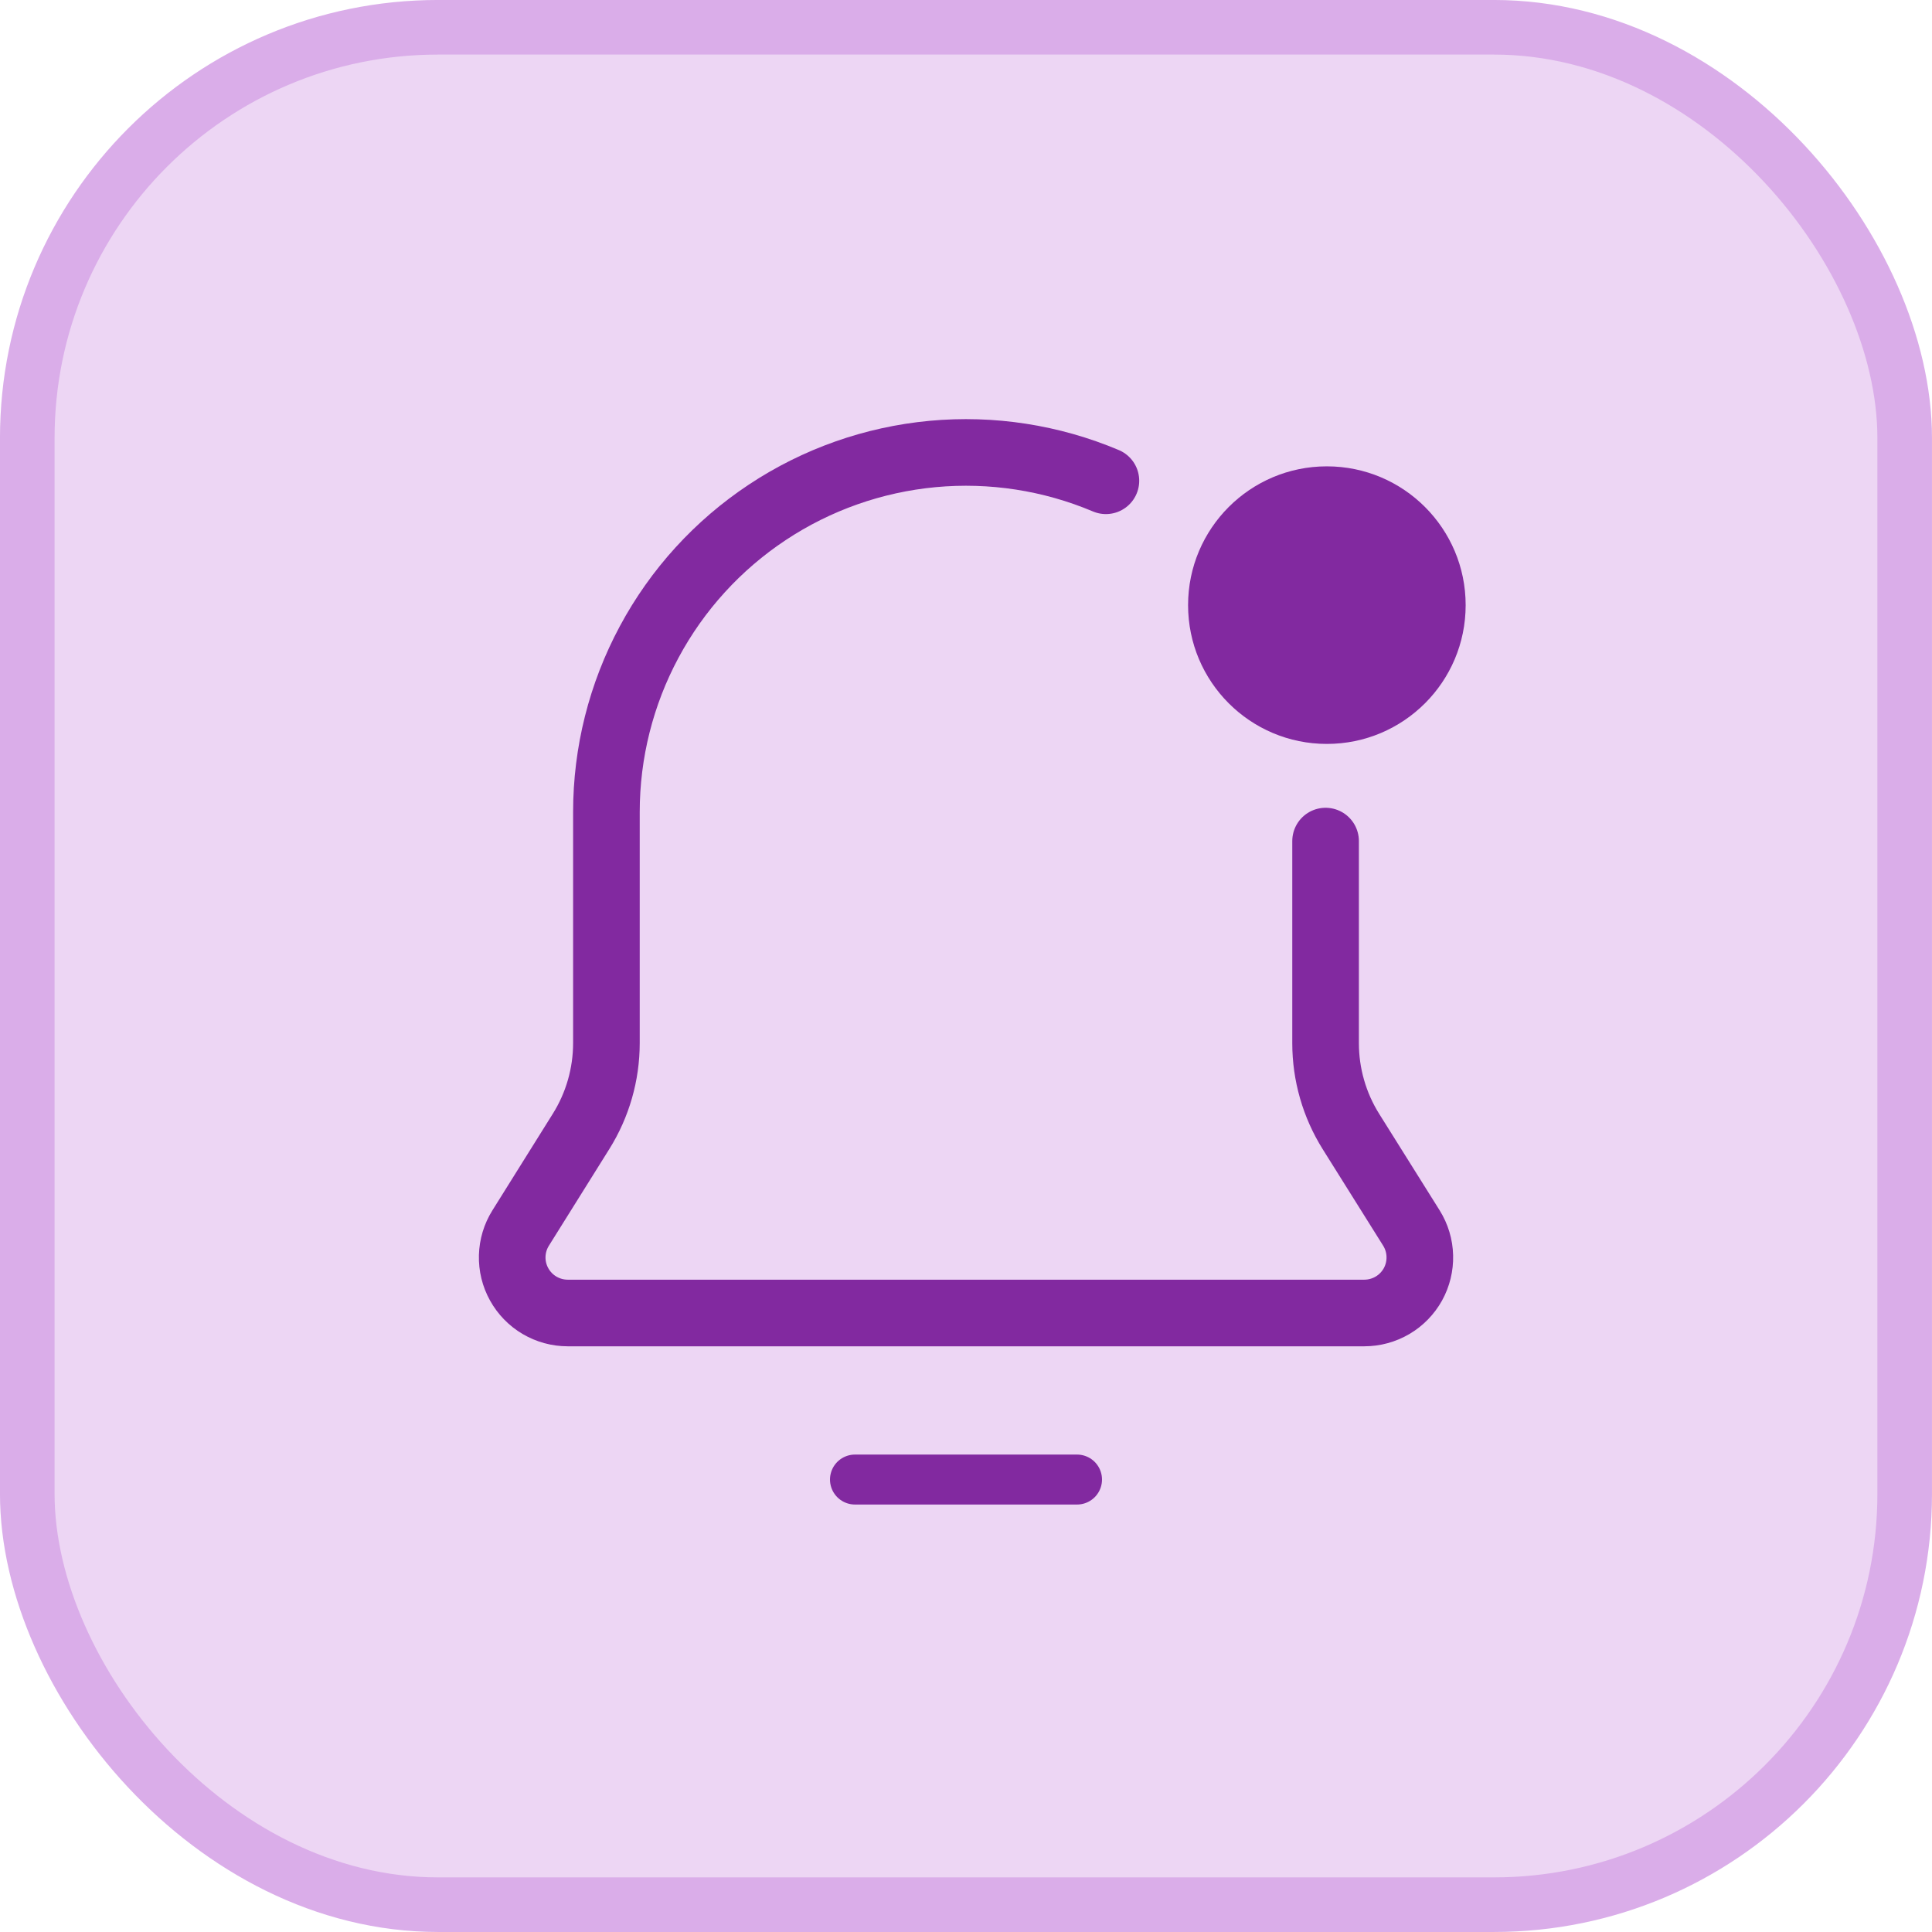
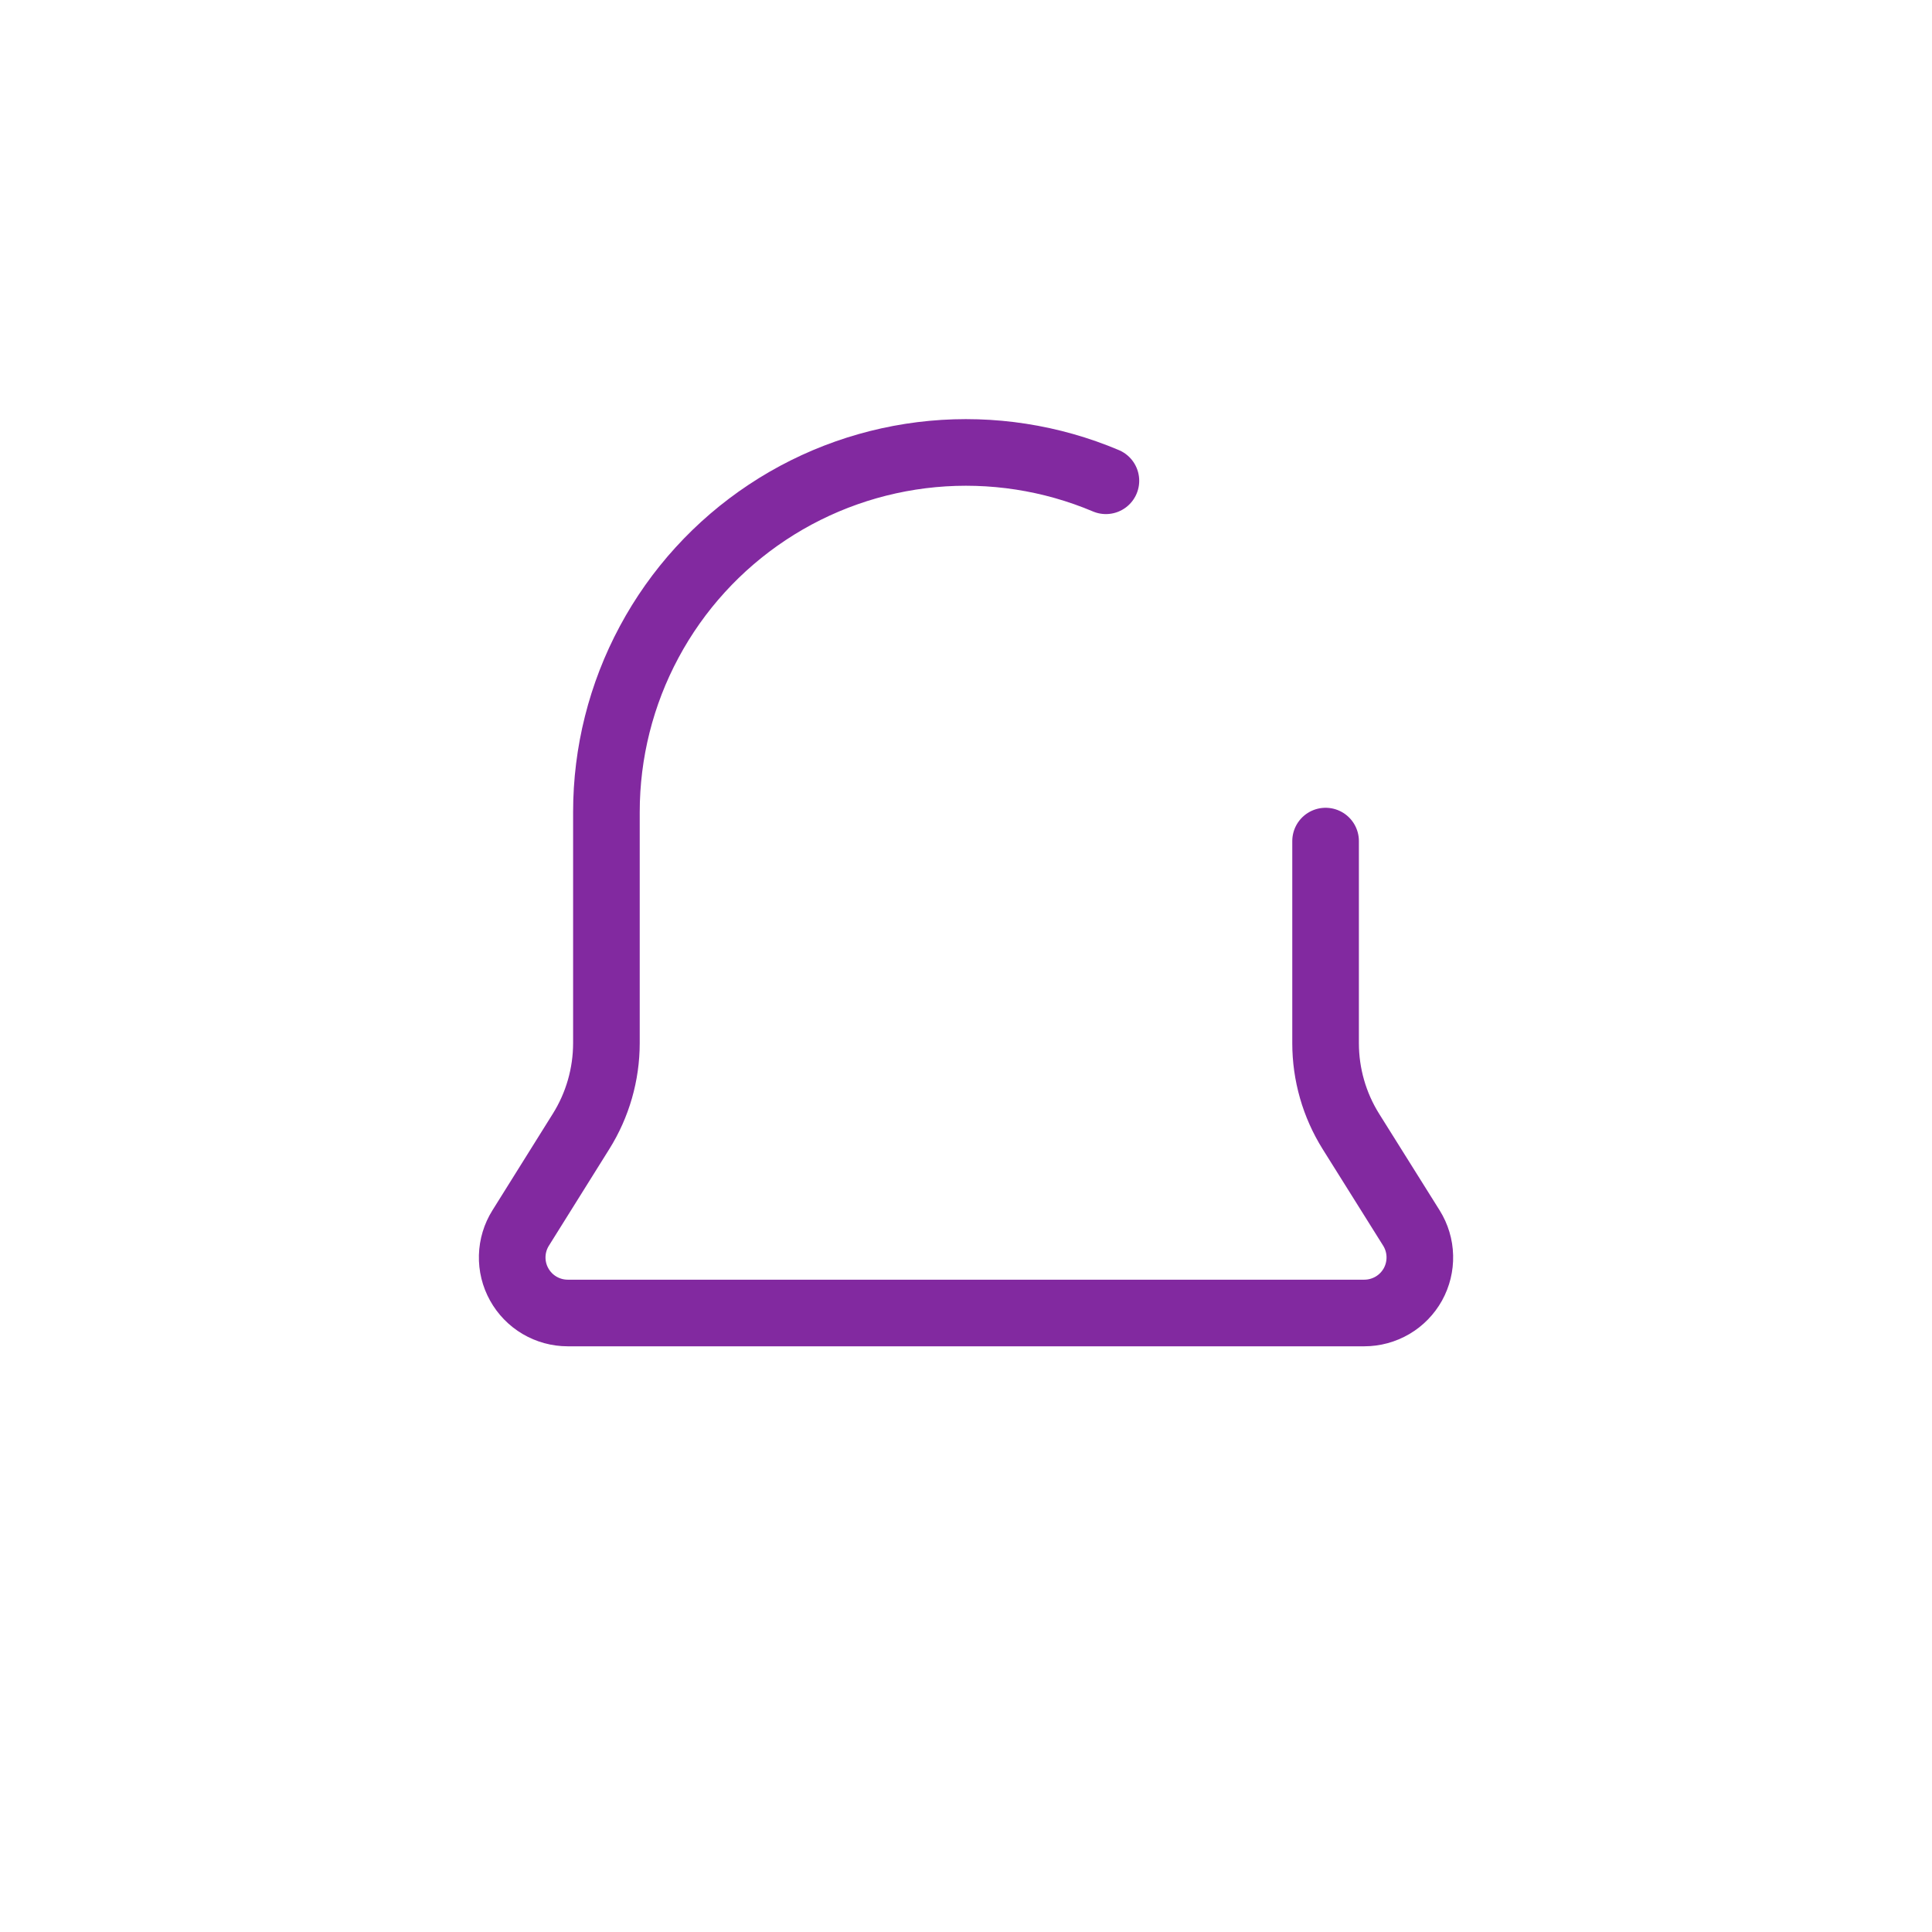
<svg xmlns="http://www.w3.org/2000/svg" width="58" height="58" viewBox="0 0 58 58" fill="none">
-   <rect x="0.819" y="0.819" width="56.361" height="56.361" rx="12.331" fill="#EDD6F4" />
-   <rect x="0.819" y="0.819" width="56.361" height="56.361" rx="12.331" stroke="#DAADE9" stroke-width="1.639" />
  <path d="M39.795 25.25V31.317C39.795 32.254 40.058 33.172 40.555 33.967L42.372 36.867C42.529 37.119 42.617 37.409 42.624 37.707C42.632 38.004 42.56 38.298 42.416 38.559C42.271 38.819 42.06 39.036 41.803 39.187C41.547 39.337 41.254 39.417 40.957 39.417H17.043C16.746 39.417 16.454 39.337 16.197 39.186C15.941 39.035 15.73 38.818 15.586 38.558C15.441 38.298 15.369 38.004 15.377 37.706C15.385 37.409 15.472 37.119 15.63 36.867L17.443 33.967C17.941 33.172 18.204 32.254 18.205 31.317V24.377C18.205 22.595 18.646 20.841 19.489 19.272C20.331 17.702 21.549 16.366 23.034 15.381C24.519 14.396 26.224 13.795 27.998 13.629C29.772 13.464 31.559 13.74 33.2 14.433" stroke="#8229A0" stroke-width="2" stroke-linecap="round" stroke-linejoin="round" />
-   <path d="M25.667 44.417H32.333" stroke="#8229A0" stroke-width="1.5" stroke-linecap="round" />
-   <path d="M39.833 22.333C42.135 22.333 44 20.468 44 18.167C44 15.866 42.135 14 39.833 14C37.532 14 35.667 15.866 35.667 18.167C35.667 20.468 37.532 22.333 39.833 22.333Z" fill="#8229A0" />
</svg>